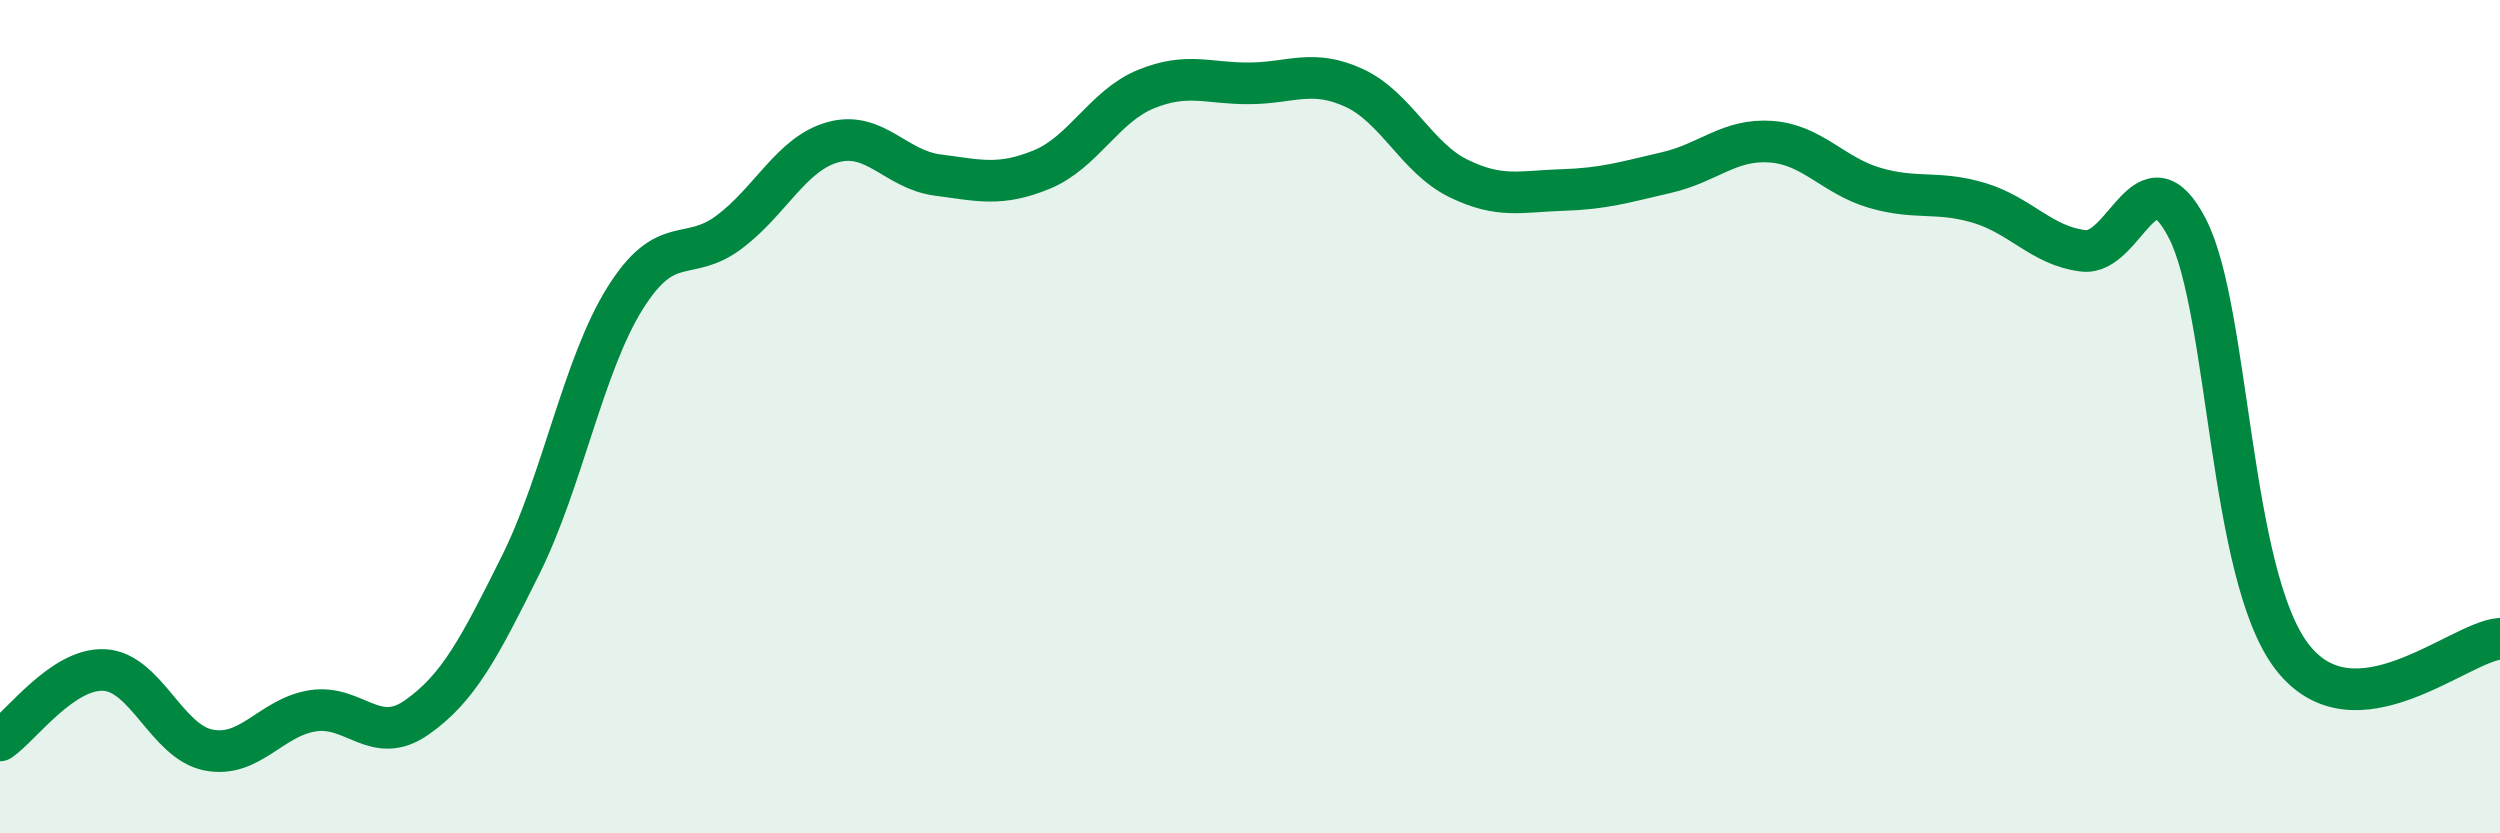
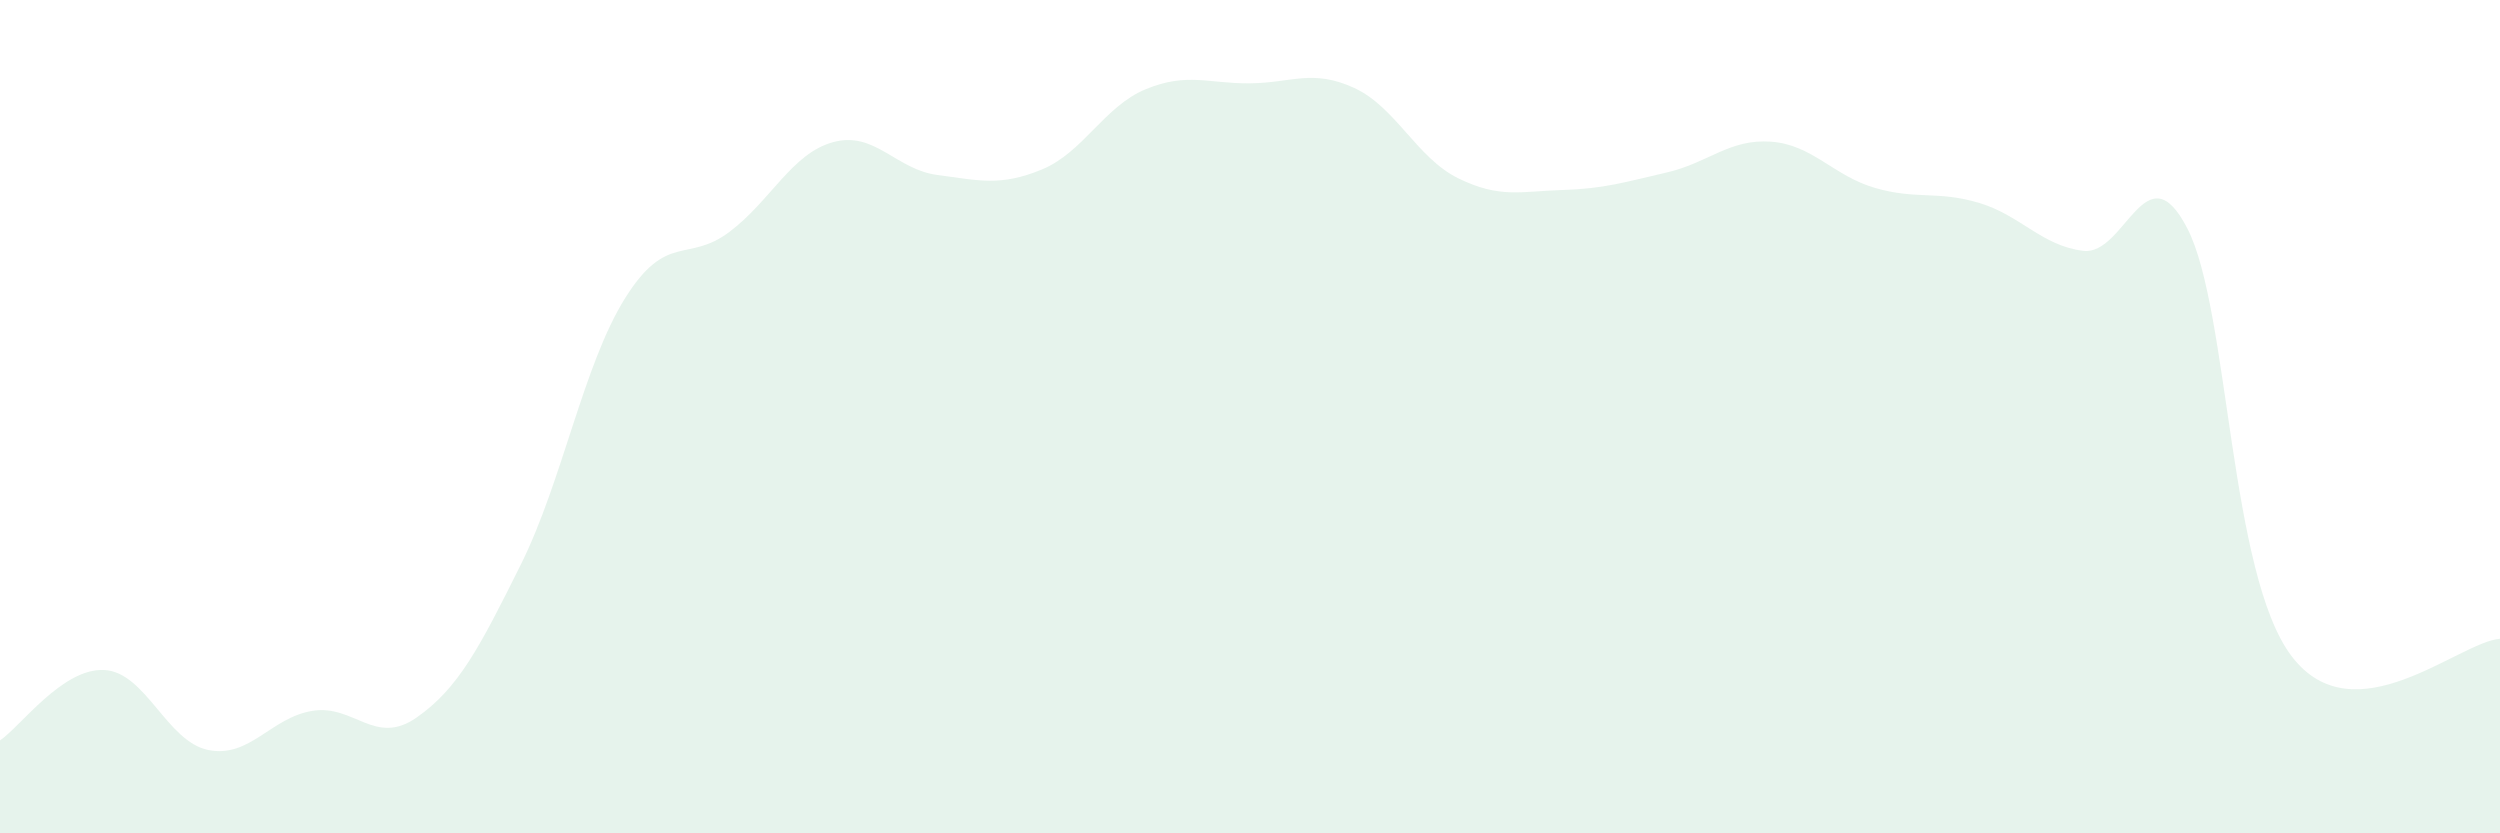
<svg xmlns="http://www.w3.org/2000/svg" width="60" height="20" viewBox="0 0 60 20">
-   <path d="M 0,17.77 C 0.5,17.43 1.5,16.03 2.5,16.08 C 3.5,16.13 4,17.8 5,18 C 6,18.2 6.5,17.22 7.5,17.06 C 8.5,16.9 9,17.92 10,17.22 C 11,16.52 11.5,15.56 12.5,13.55 C 13.5,11.54 14,8.76 15,7.16 C 16,5.56 16.5,6.32 17.5,5.57 C 18.5,4.82 19,3.68 20,3.41 C 21,3.14 21.5,4.07 22.5,4.2 C 23.5,4.33 24,4.48 25,4.07 C 26,3.66 26.5,2.55 27.5,2.14 C 28.5,1.73 29,2.01 30,2 C 31,1.99 31.5,1.65 32.5,2.11 C 33.5,2.57 34,3.79 35,4.28 C 36,4.77 36.5,4.59 37.5,4.56 C 38.5,4.53 39,4.37 40,4.14 C 41,3.91 41.5,3.33 42.5,3.4 C 43.5,3.47 44,4.22 45,4.51 C 46,4.8 46.5,4.57 47.5,4.87 C 48.5,5.17 49,5.9 50,6.02 C 51,6.14 51.5,3.54 52.5,5.49 C 53.5,7.44 53.5,13.78 55,15.75 C 56.5,17.72 59,15.41 60,15.33L60 20L0 20Z" fill="#008740" opacity="0.1" stroke-linecap="round" stroke-linejoin="round" />
-   <path d="M 0,17.77 C 0.5,17.43 1.5,16.03 2.5,16.08 C 3.5,16.13 4,17.8 5,18 C 6,18.2 6.5,17.22 7.5,17.06 C 8.5,16.9 9,17.92 10,17.22 C 11,16.52 11.5,15.56 12.5,13.55 C 13.5,11.54 14,8.76 15,7.16 C 16,5.56 16.5,6.32 17.5,5.57 C 18.5,4.82 19,3.68 20,3.41 C 21,3.14 21.5,4.07 22.5,4.2 C 23.5,4.33 24,4.48 25,4.07 C 26,3.66 26.5,2.55 27.5,2.14 C 28.5,1.73 29,2.01 30,2 C 31,1.99 31.5,1.65 32.5,2.11 C 33.5,2.57 34,3.79 35,4.28 C 36,4.77 36.5,4.59 37.5,4.56 C 38.5,4.53 39,4.37 40,4.14 C 41,3.91 41.5,3.33 42.5,3.4 C 43.5,3.47 44,4.22 45,4.51 C 46,4.8 46.5,4.57 47.5,4.87 C 48.5,5.17 49,5.9 50,6.02 C 51,6.14 51.5,3.54 52.5,5.49 C 53.5,7.44 53.5,13.78 55,15.75 C 56.5,17.72 59,15.41 60,15.33" stroke="#008740" stroke-width="1" fill="none" stroke-linecap="round" stroke-linejoin="round" />
+   <path d="M 0,17.77 C 0.5,17.43 1.5,16.03 2.5,16.08 C 3.5,16.13 4,17.8 5,18 C 6,18.2 6.5,17.22 7.5,17.06 C 8.5,16.9 9,17.92 10,17.22 C 11,16.52 11.5,15.56 12.5,13.55 C 13.5,11.54 14,8.76 15,7.16 C 16,5.56 16.5,6.32 17.5,5.57 C 18.5,4.82 19,3.68 20,3.41 C 21,3.14 21.5,4.07 22.5,4.2 C 23.5,4.33 24,4.48 25,4.07 C 26,3.66 26.5,2.55 27.5,2.14 C 28.5,1.73 29,2.01 30,2 C 31,1.99 31.5,1.65 32.5,2.11 C 33.5,2.57 34,3.79 35,4.28 C 36,4.77 36.5,4.59 37.5,4.56 C 38.5,4.53 39,4.37 40,4.14 C 41,3.91 41.5,3.33 42.5,3.4 C 43.5,3.47 44,4.22 45,4.51 C 46,4.8 46.5,4.57 47.5,4.87 C 48.5,5.17 49,5.9 50,6.02 C 51,6.14 51.5,3.54 52.5,5.49 C 53.5,7.44 53.5,13.78 55,15.75 C 56.5,17.72 59,15.41 60,15.33L60 20L0 20" fill="#008740" opacity="0.1" stroke-linecap="round" stroke-linejoin="round" />
</svg>